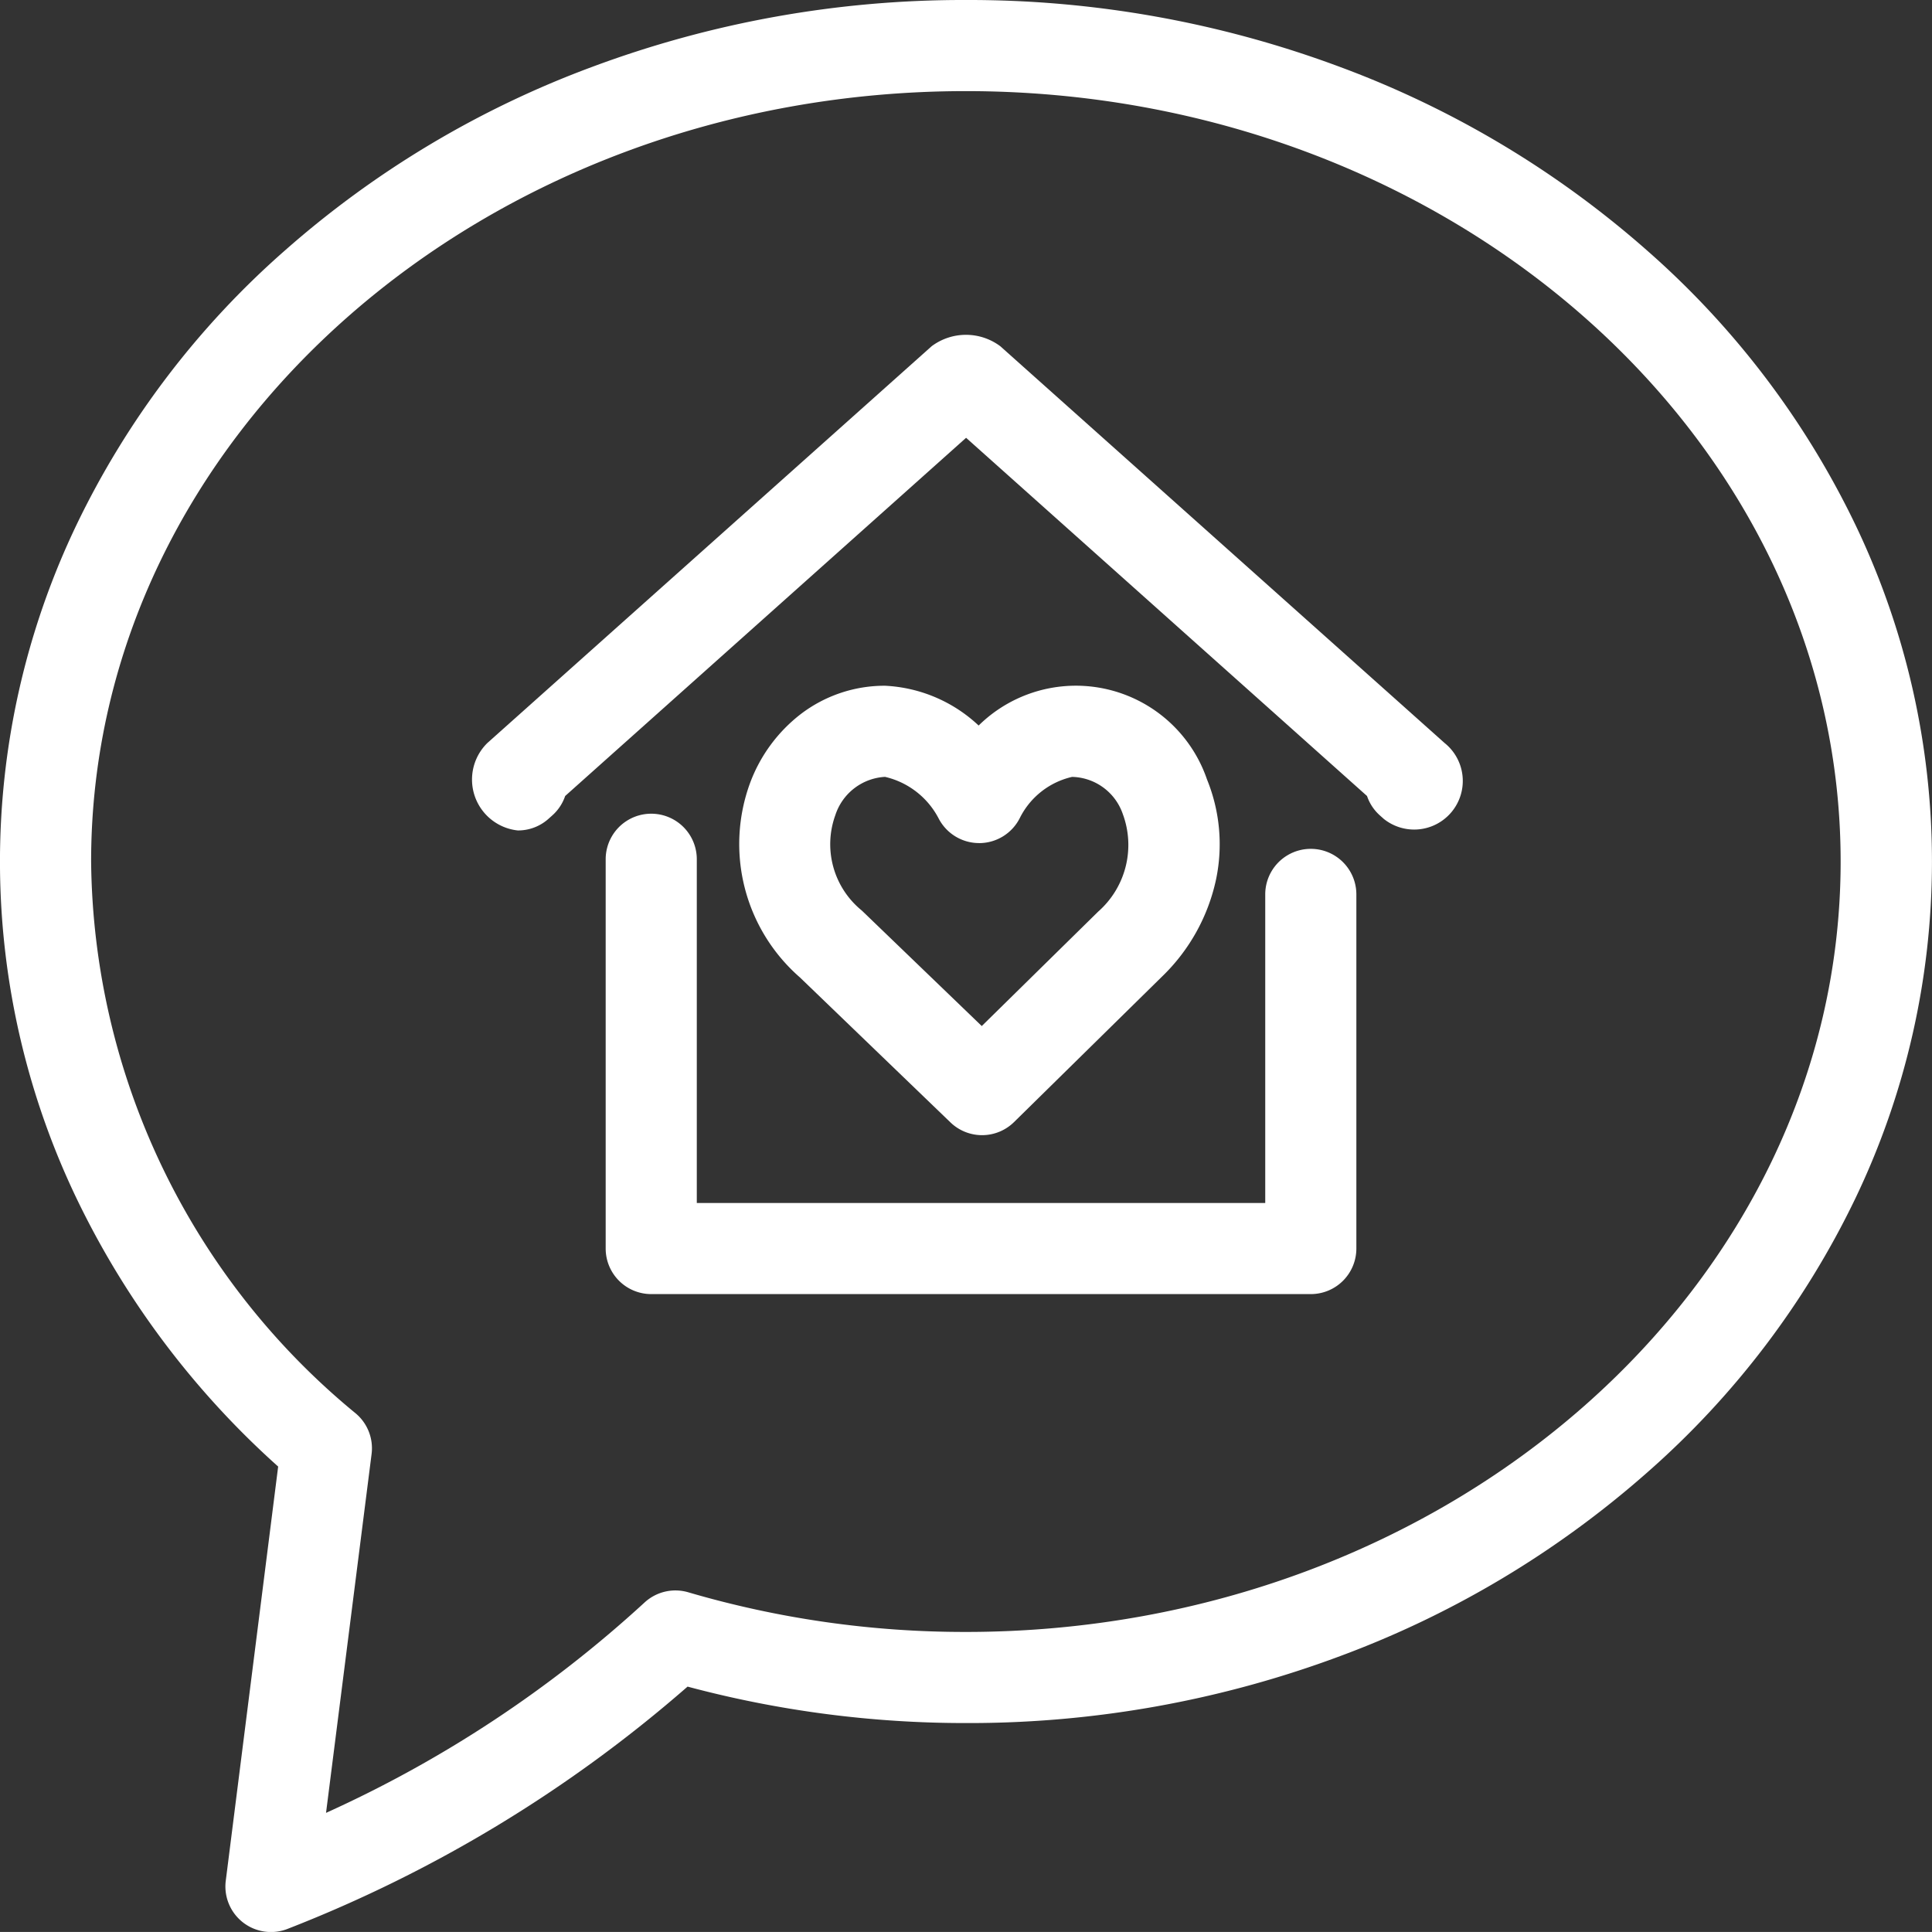
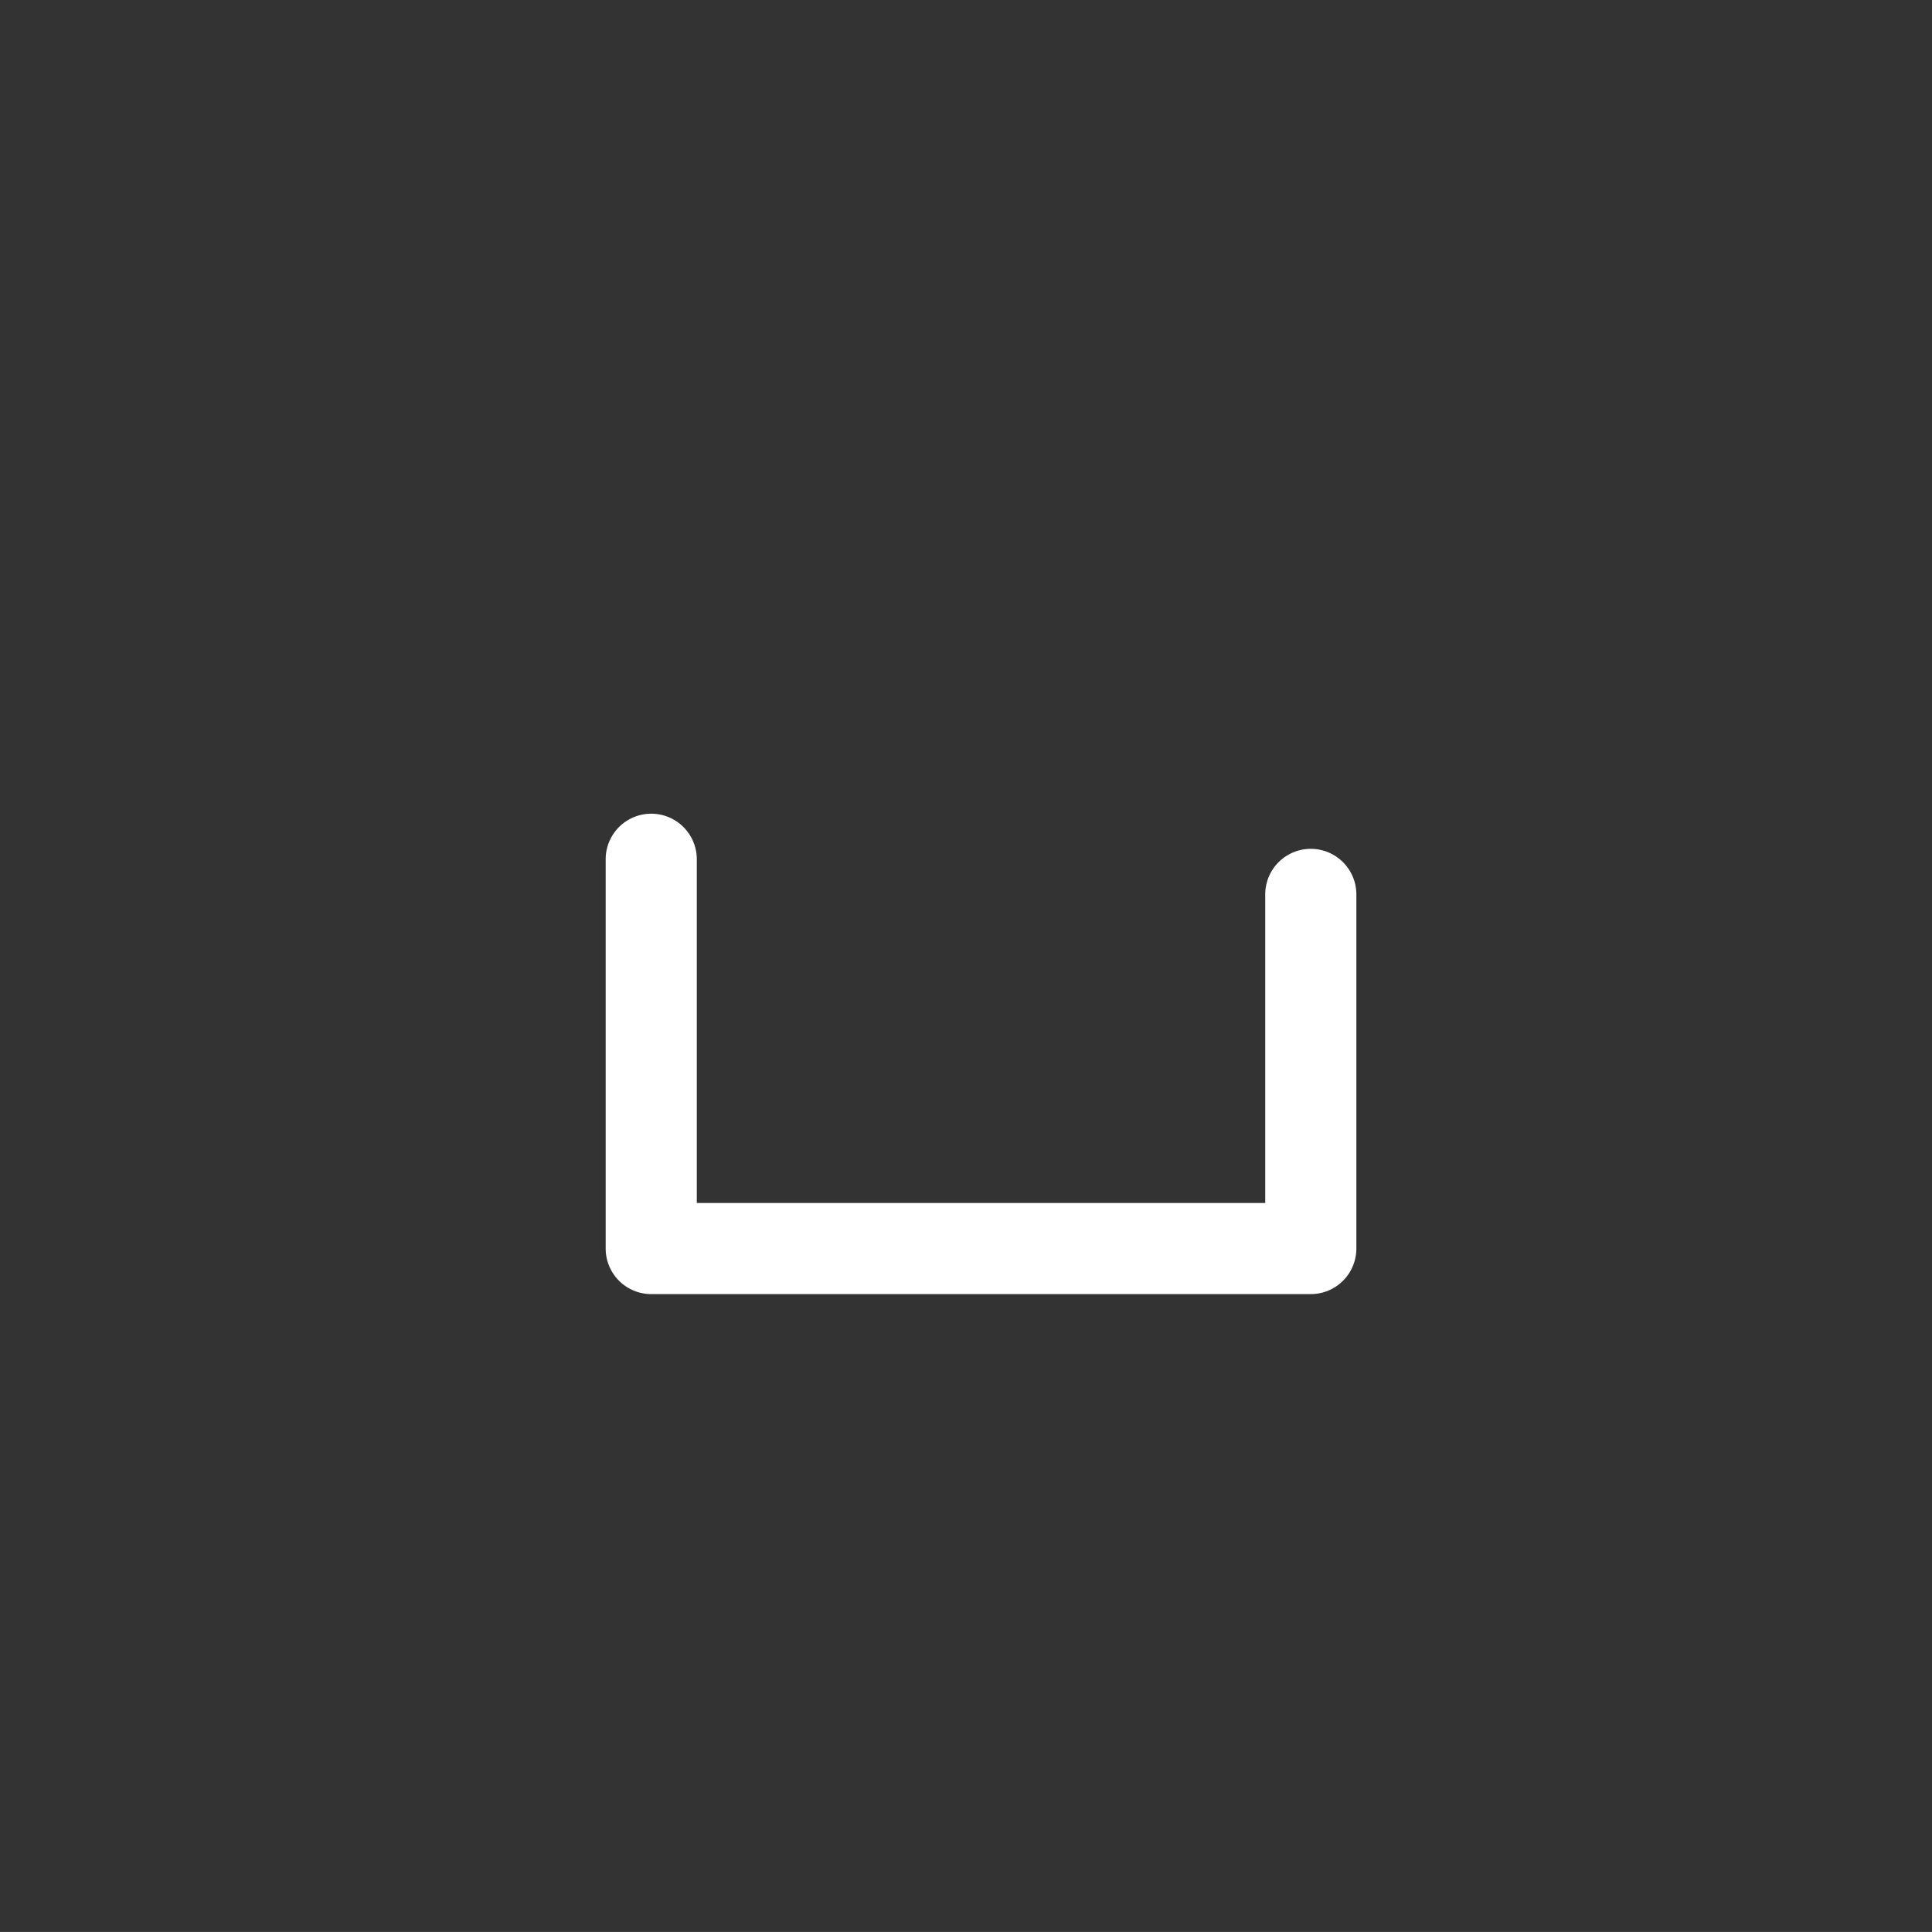
<svg xmlns="http://www.w3.org/2000/svg" width="63.608" height="63.607" viewBox="0 0 63.608 63.607">
  <rect x="0" y="0" width="63.608" height="63.607" fill="#333333" stroke="none" />
  <g transform="translate(-991.512 -917.512)">
-     <path d="M37.3,5.5A34.97,34.97,0,0,1,49.626,7.707a32.172,32.172,0,0,1,10.1,6.039,28.339,28.339,0,0,1,6.853,9.016,25.649,25.649,0,0,1,0,22.206,28.339,28.339,0,0,1-6.853,9.016,32.172,32.172,0,0,1-10.1,6.039A34.97,34.97,0,0,1,37.3,62.229a35.4,35.4,0,0,1-9.163-1.2A44.649,44.649,0,0,1,14.982,69a1.5,1.5,0,0,1-2.049-1.58l1.725-13.636a28.3,28.3,0,0,1-6.521-8.588,25.65,25.65,0,0,1-.11-22.433,28.339,28.339,0,0,1,6.853-9.016,32.171,32.171,0,0,1,10.1-6.039A34.967,34.967,0,0,1,37.3,5.5Zm0,53.729c15.883,0,28.8-11.379,28.8-25.365S53.186,8.5,37.3,8.5,8.5,19.878,8.5,33.864a23.8,23.8,0,0,0,8.722,18.179,1.5,1.5,0,0,1,.512,1.327l-1.5,11.816a39.661,39.661,0,0,0,10.478-6.918,1.5,1.5,0,0,1,1.449-.344A32.326,32.326,0,0,0,37.3,59.229Z" transform="translate(986.012 912.012)" fill="#fff" />
    <path d="M137.954,168.071H116.239a1.5,1.5,0,0,1-1.5-1.5V153.755a1.5,1.5,0,0,1,3,0v11.316h18.715V154.912a1.5,1.5,0,0,1,3,0v11.658A1.5,1.5,0,0,1,137.954,168.071Z" transform="translate(896.714 792.047)" fill="#fff" />
-     <path d="M92.166,82.18a1.685,1.685,0,0,1-1-2.88l14.626-13.062a1.888,1.888,0,0,1,2.26,0L122.678,79.3a1.6,1.6,0,0,1-2,2.5l-.131-.117a1.5,1.5,0,0,1-.421-.637l-13.2-11.793-13.2,11.793a1.5,1.5,0,0,1-.421.637l-.131.117A1.5,1.5,0,0,1,92.166,82.18Z" transform="translate(916.393 862.673)" fill="#fff" />
-     <path d="M143.571,129.175a4.838,4.838,0,0,1,3.085,1.31,4.563,4.563,0,0,1,7.519,1.776,5.654,5.654,0,0,1,.3,3.279,6.263,6.263,0,0,1-1.782,3.211l-4.872,4.79a1.5,1.5,0,0,1-2.092.011l-4.957-4.774a5.828,5.828,0,0,1-1.634-6.42,5.11,5.11,0,0,1,1.653-2.243A4.547,4.547,0,0,1,143.571,129.175Zm3.1,5.18a1.5,1.5,0,0,1-1.333-.813,2.67,2.67,0,0,0-1.764-1.367,1.826,1.826,0,0,0-1.635,1.258,2.811,2.811,0,0,0,.86,3.134l.037.034,3.923,3.778,3.832-3.767a2.924,2.924,0,0,0,.811-3.214,1.809,1.809,0,0,0-1.669-1.222,2.562,2.562,0,0,0-1.717,1.346,1.5,1.5,0,0,1-1.332.834Z" transform="translate(877.076 810.914)" fill="#fff" />
  </g>
</svg>